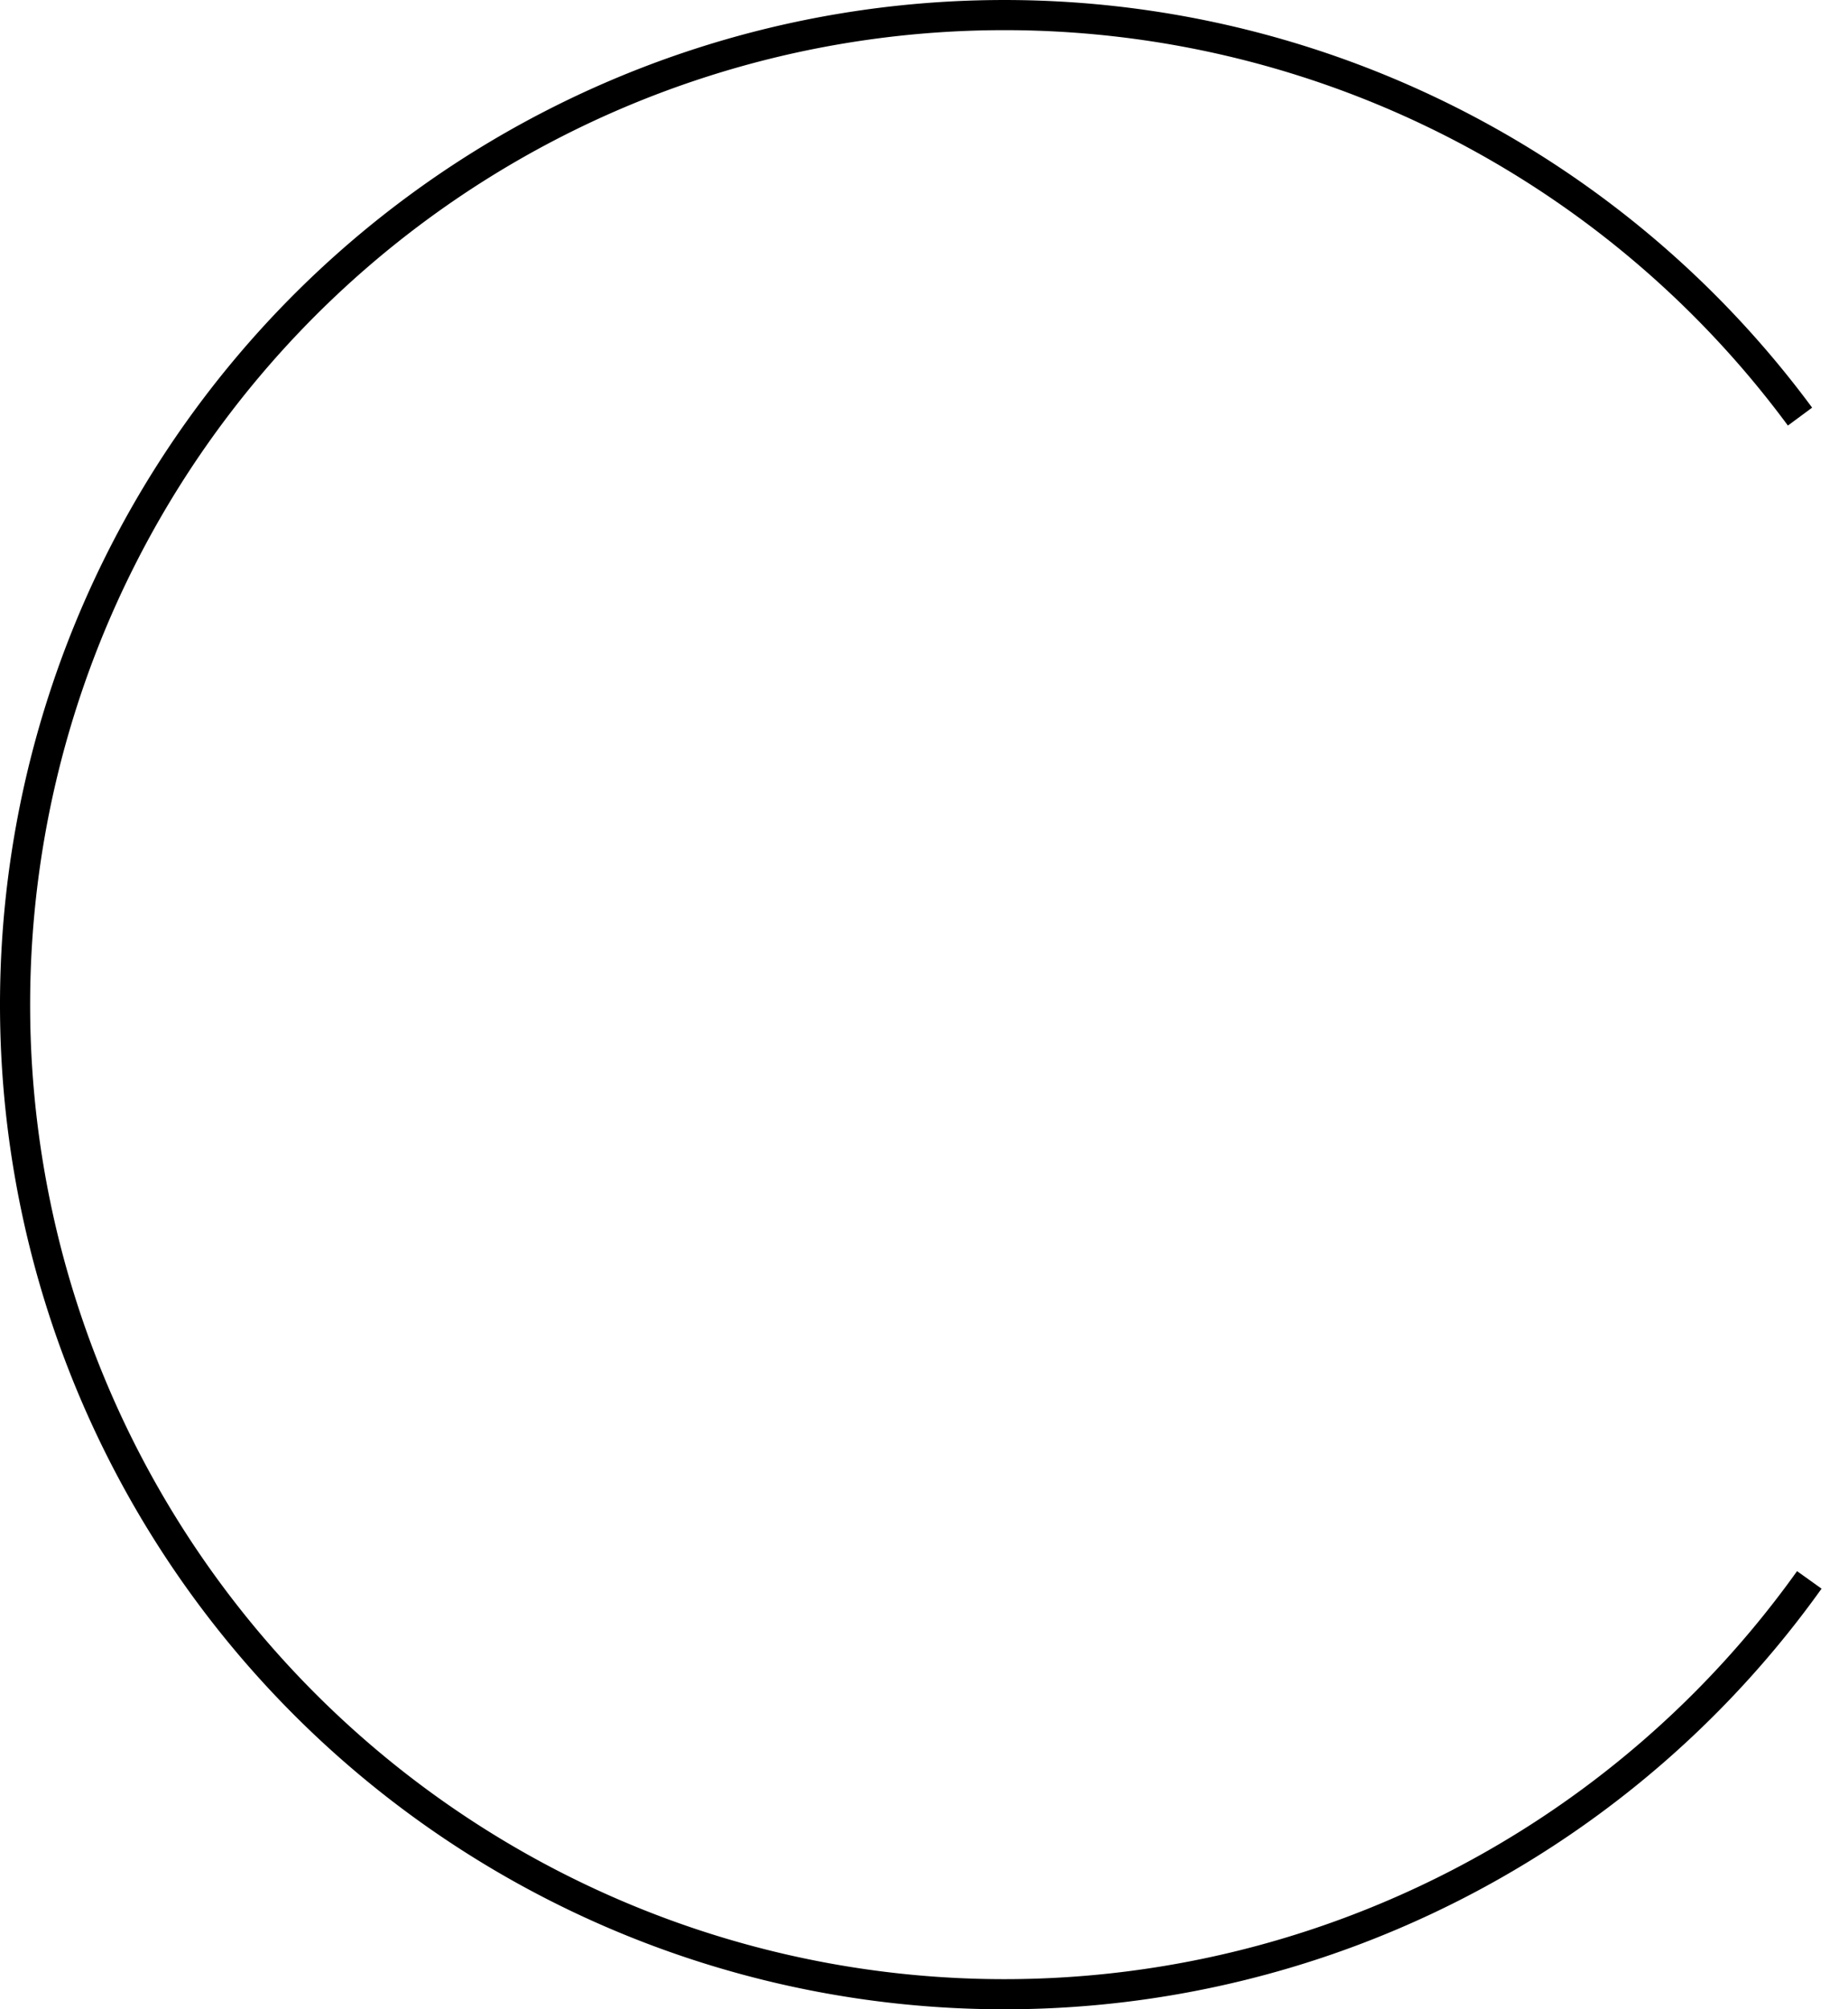
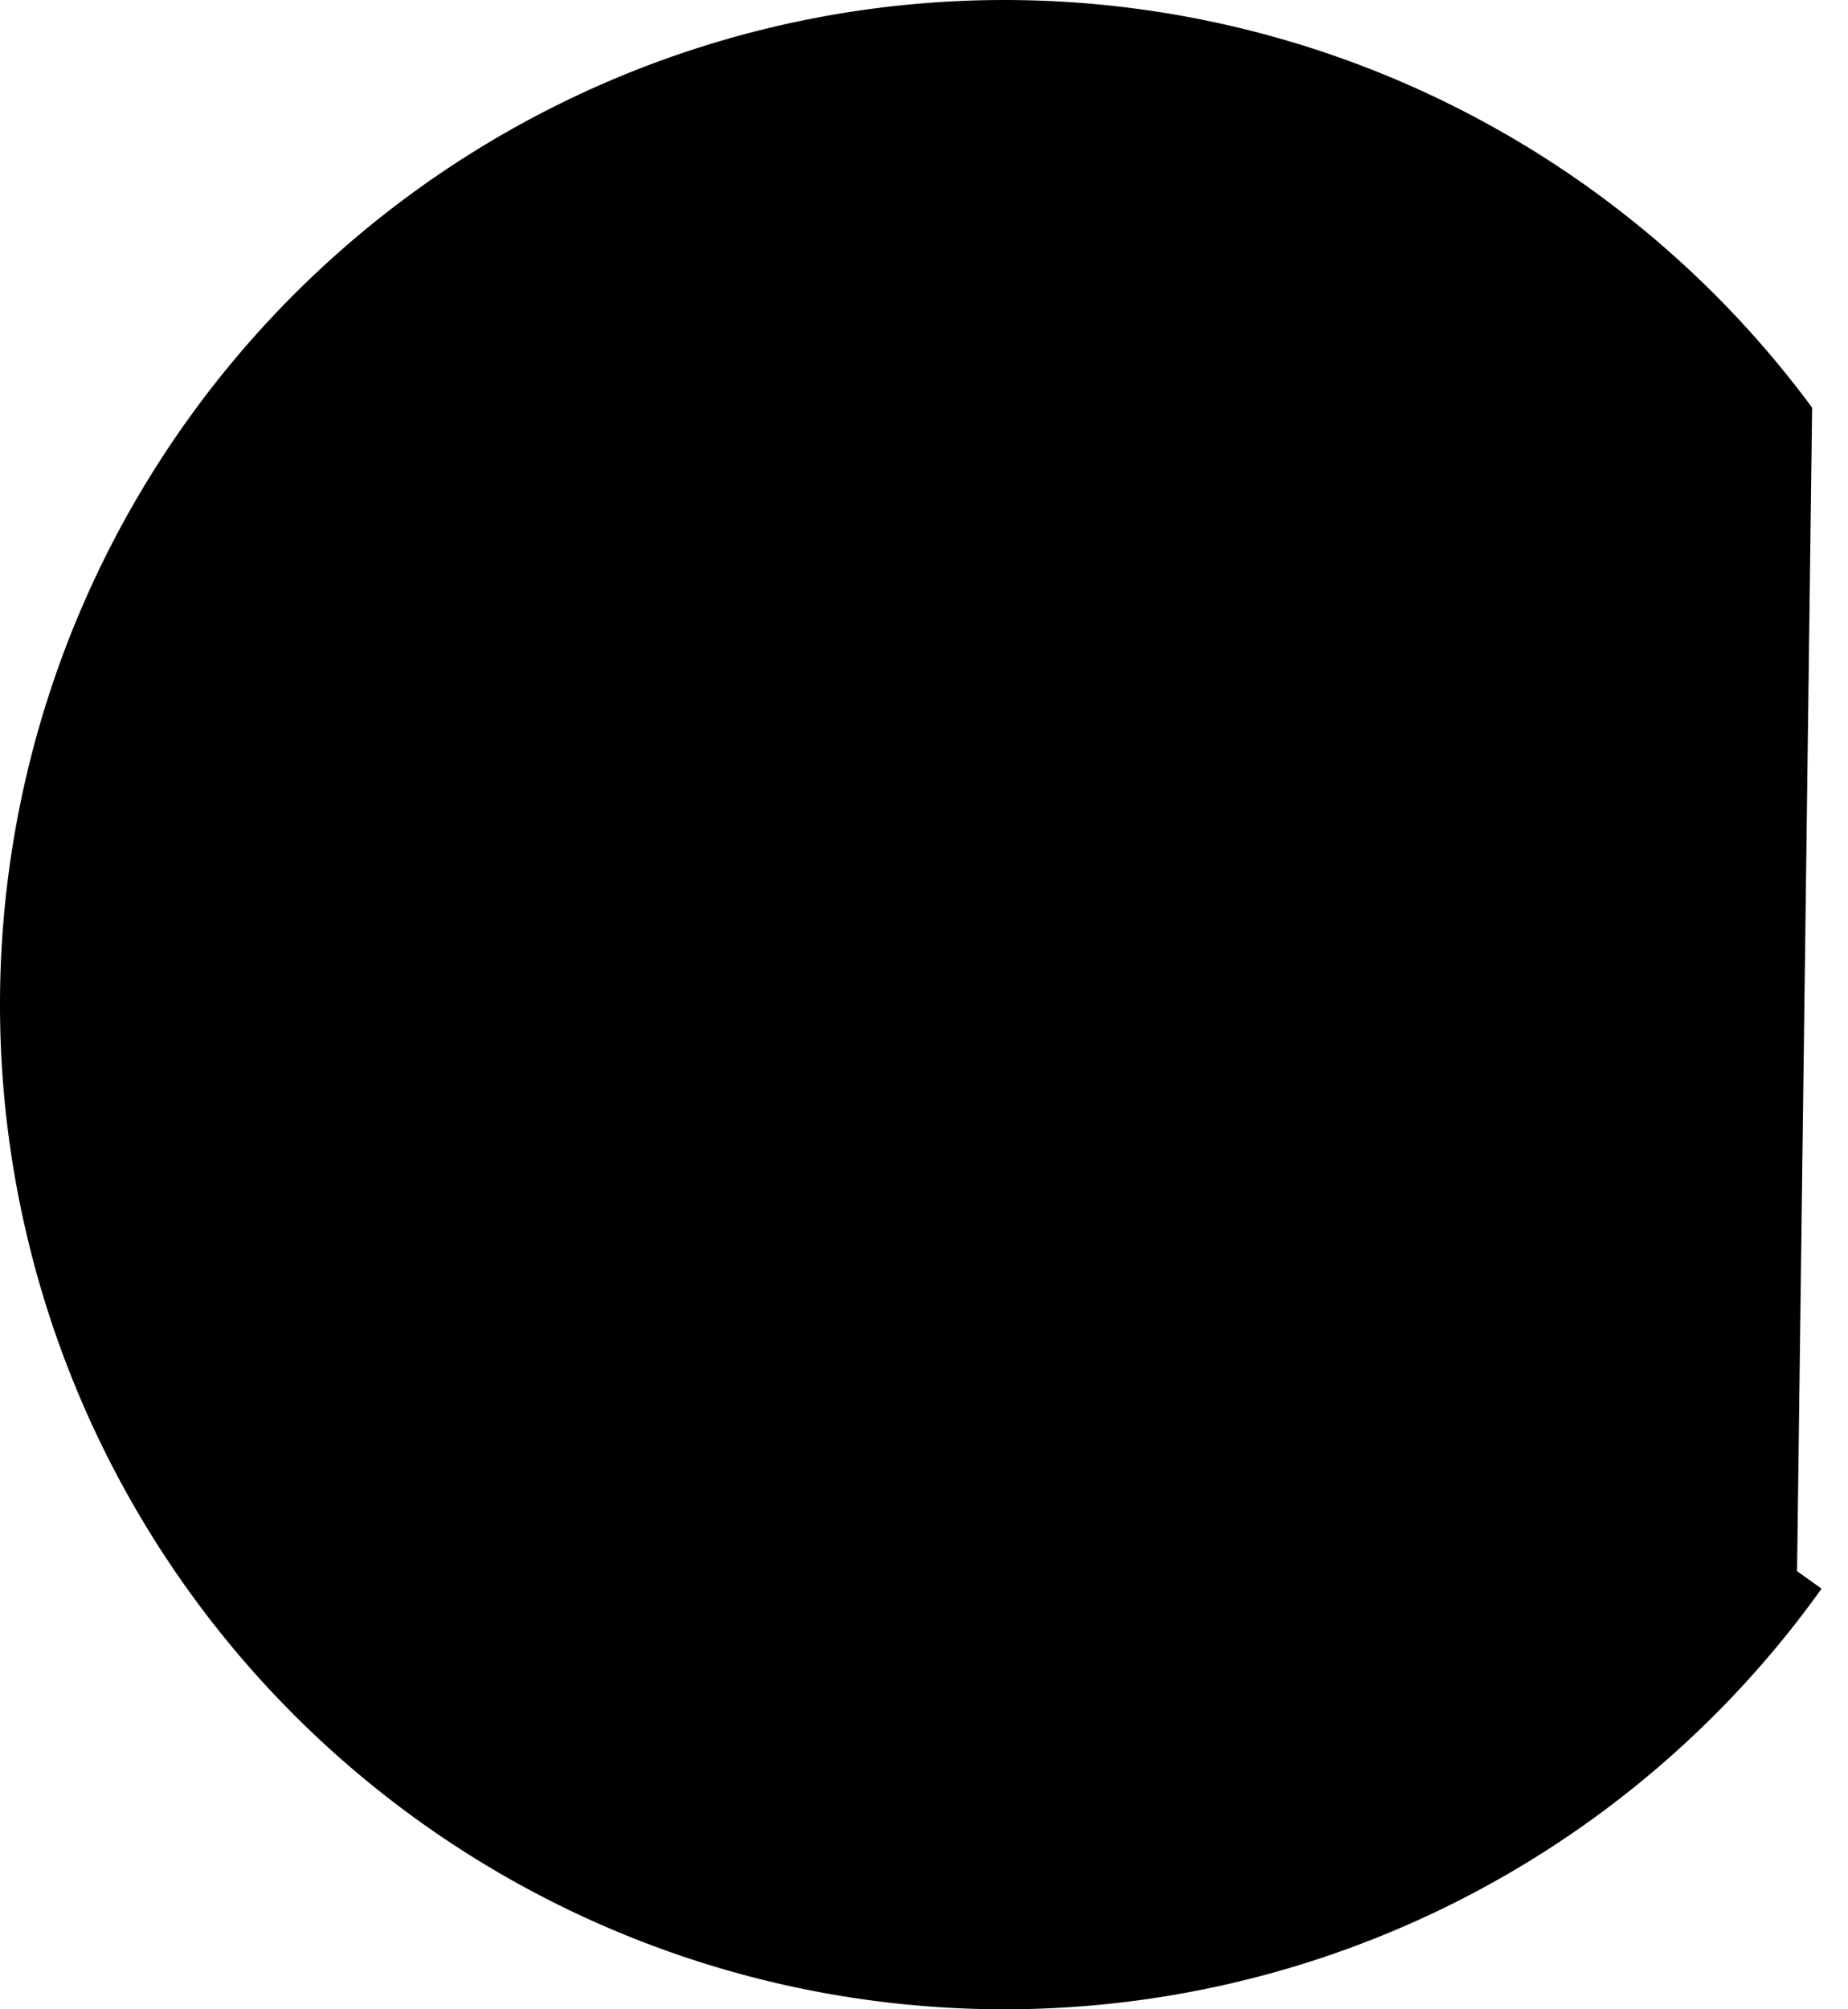
<svg xmlns="http://www.w3.org/2000/svg" width="46" height="50" viewBox="0 0 46 50">
  <g>
    <g>
-       <path fill="currentColor" d="M45.107 10.144a25 25 0 1 0 .235 29.389l-.61-.436a24.25 24.25 0 1 1-.228-28.507z" />
+       <path fill="currentColor" d="M45.107 10.144a25 25 0 1 0 .235 29.389l-.61-.436z" />
    </g>
  </g>
</svg>